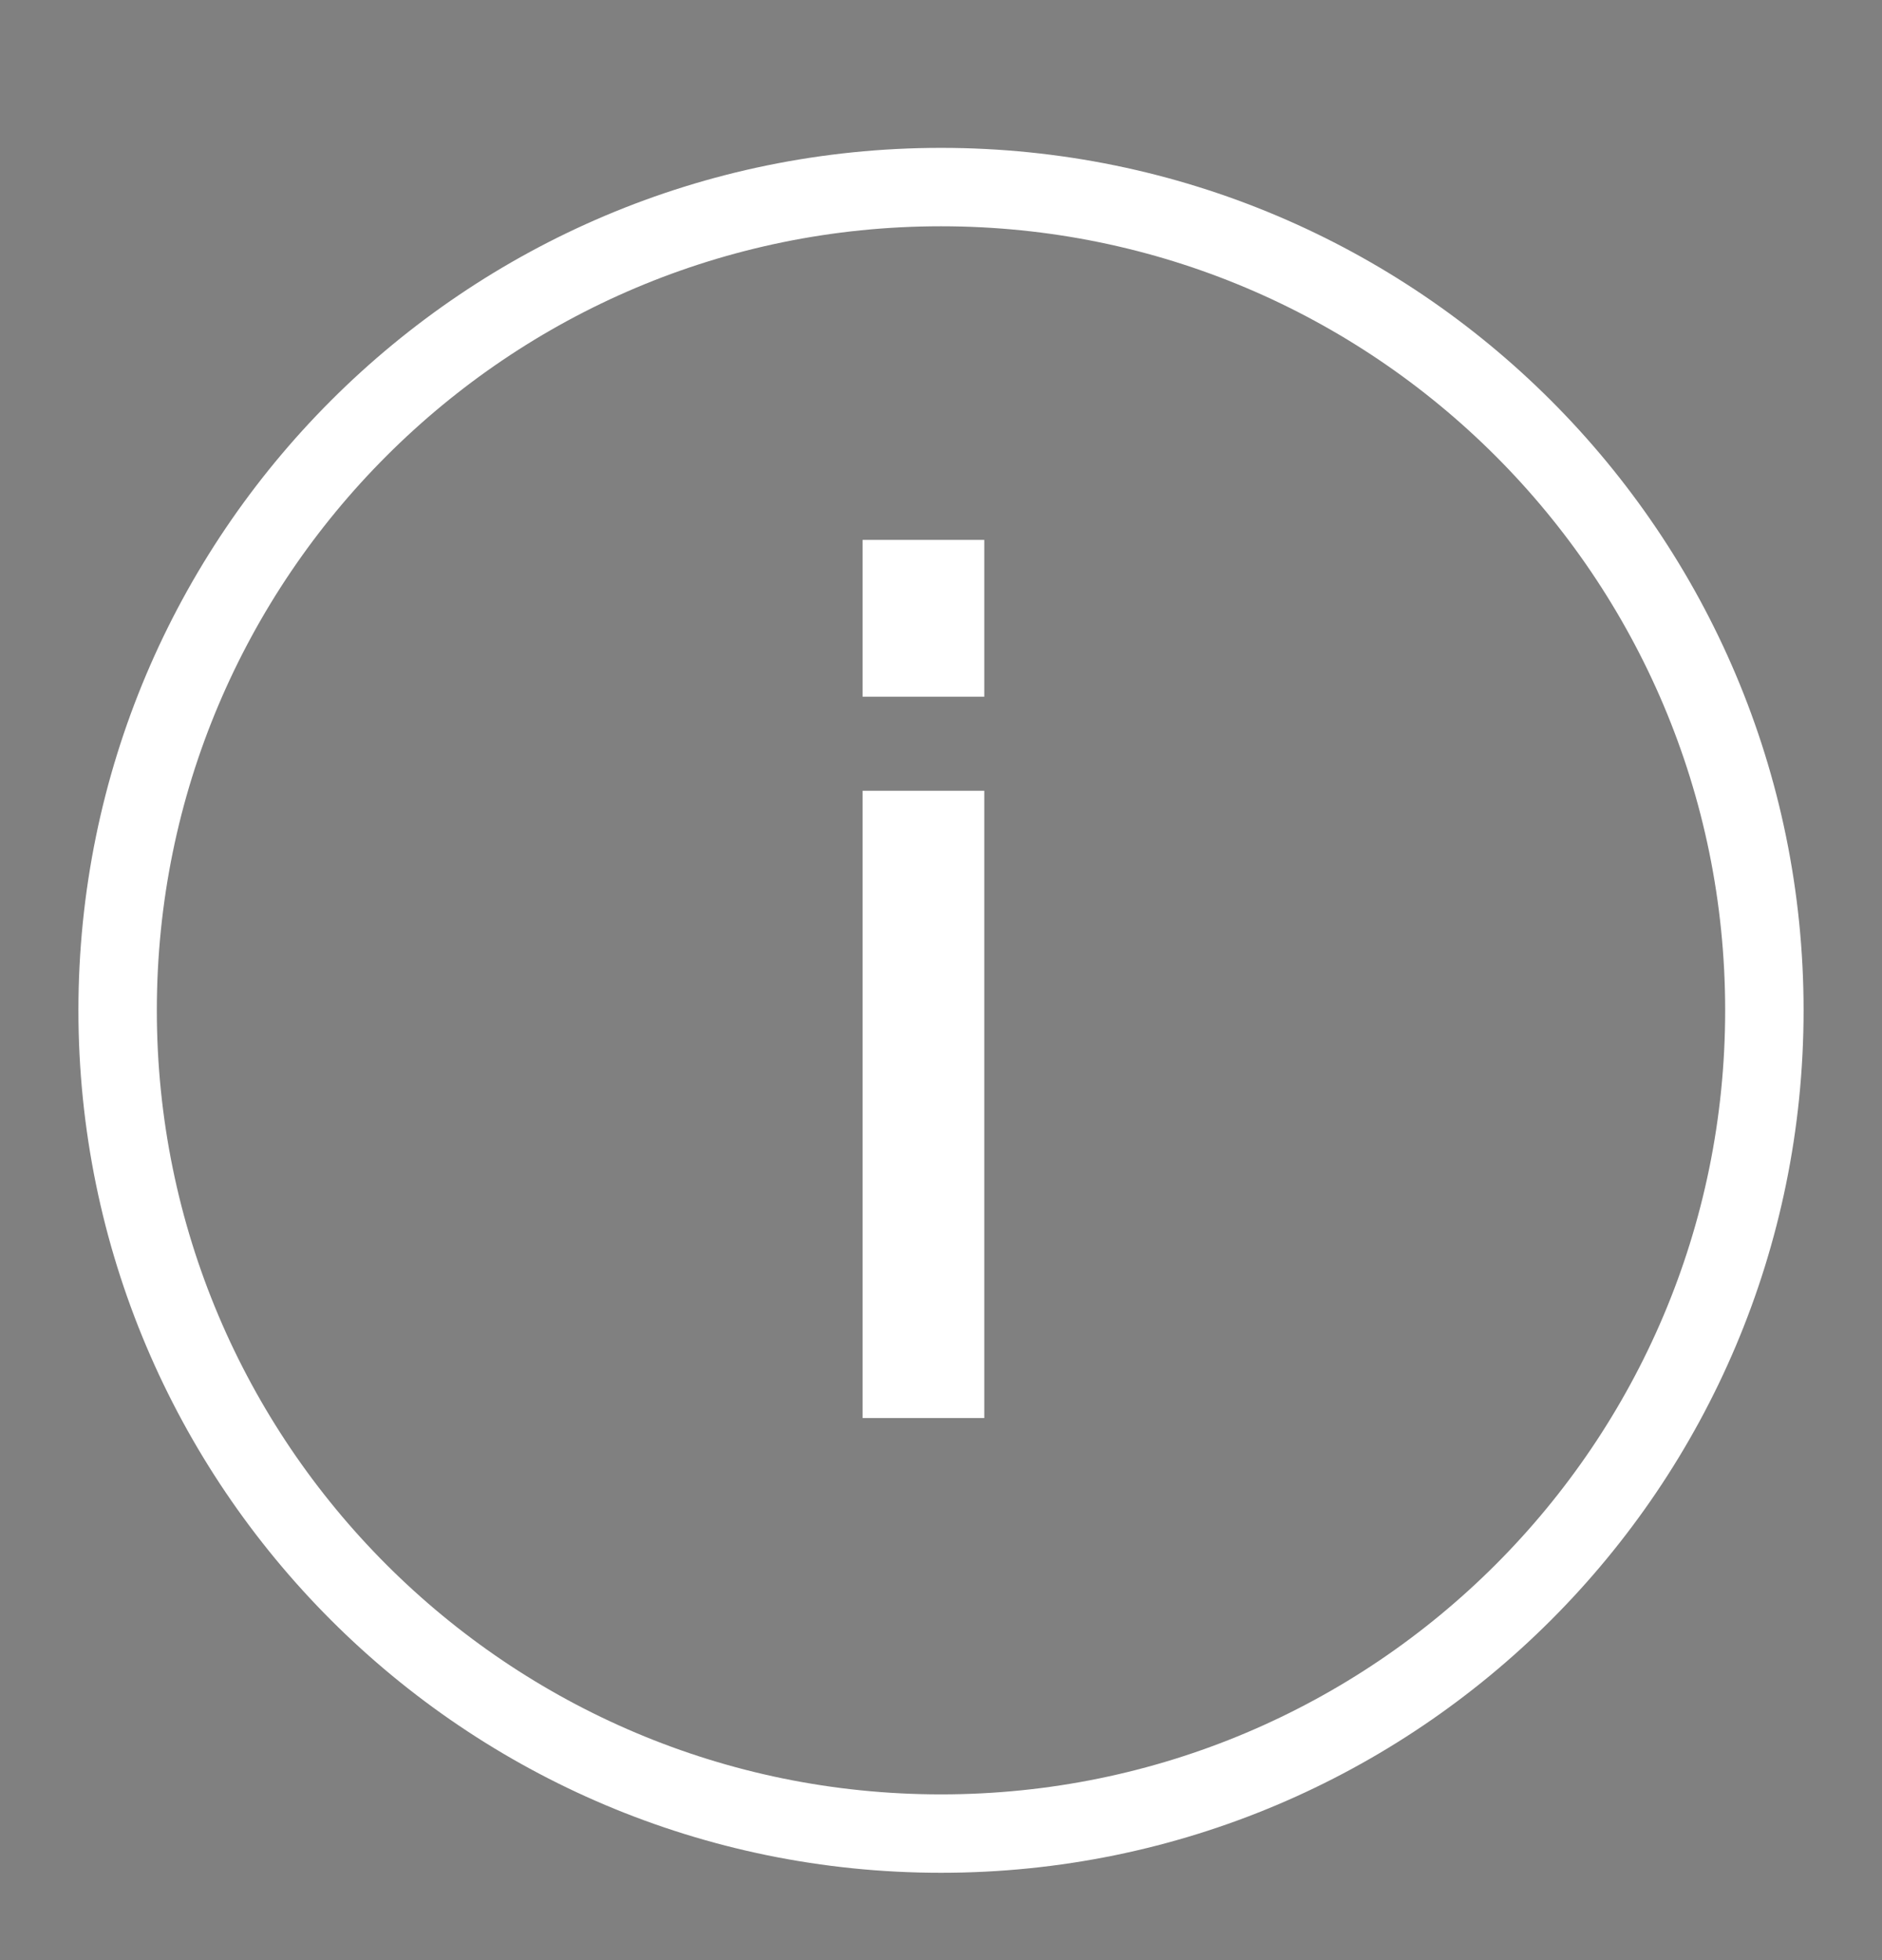
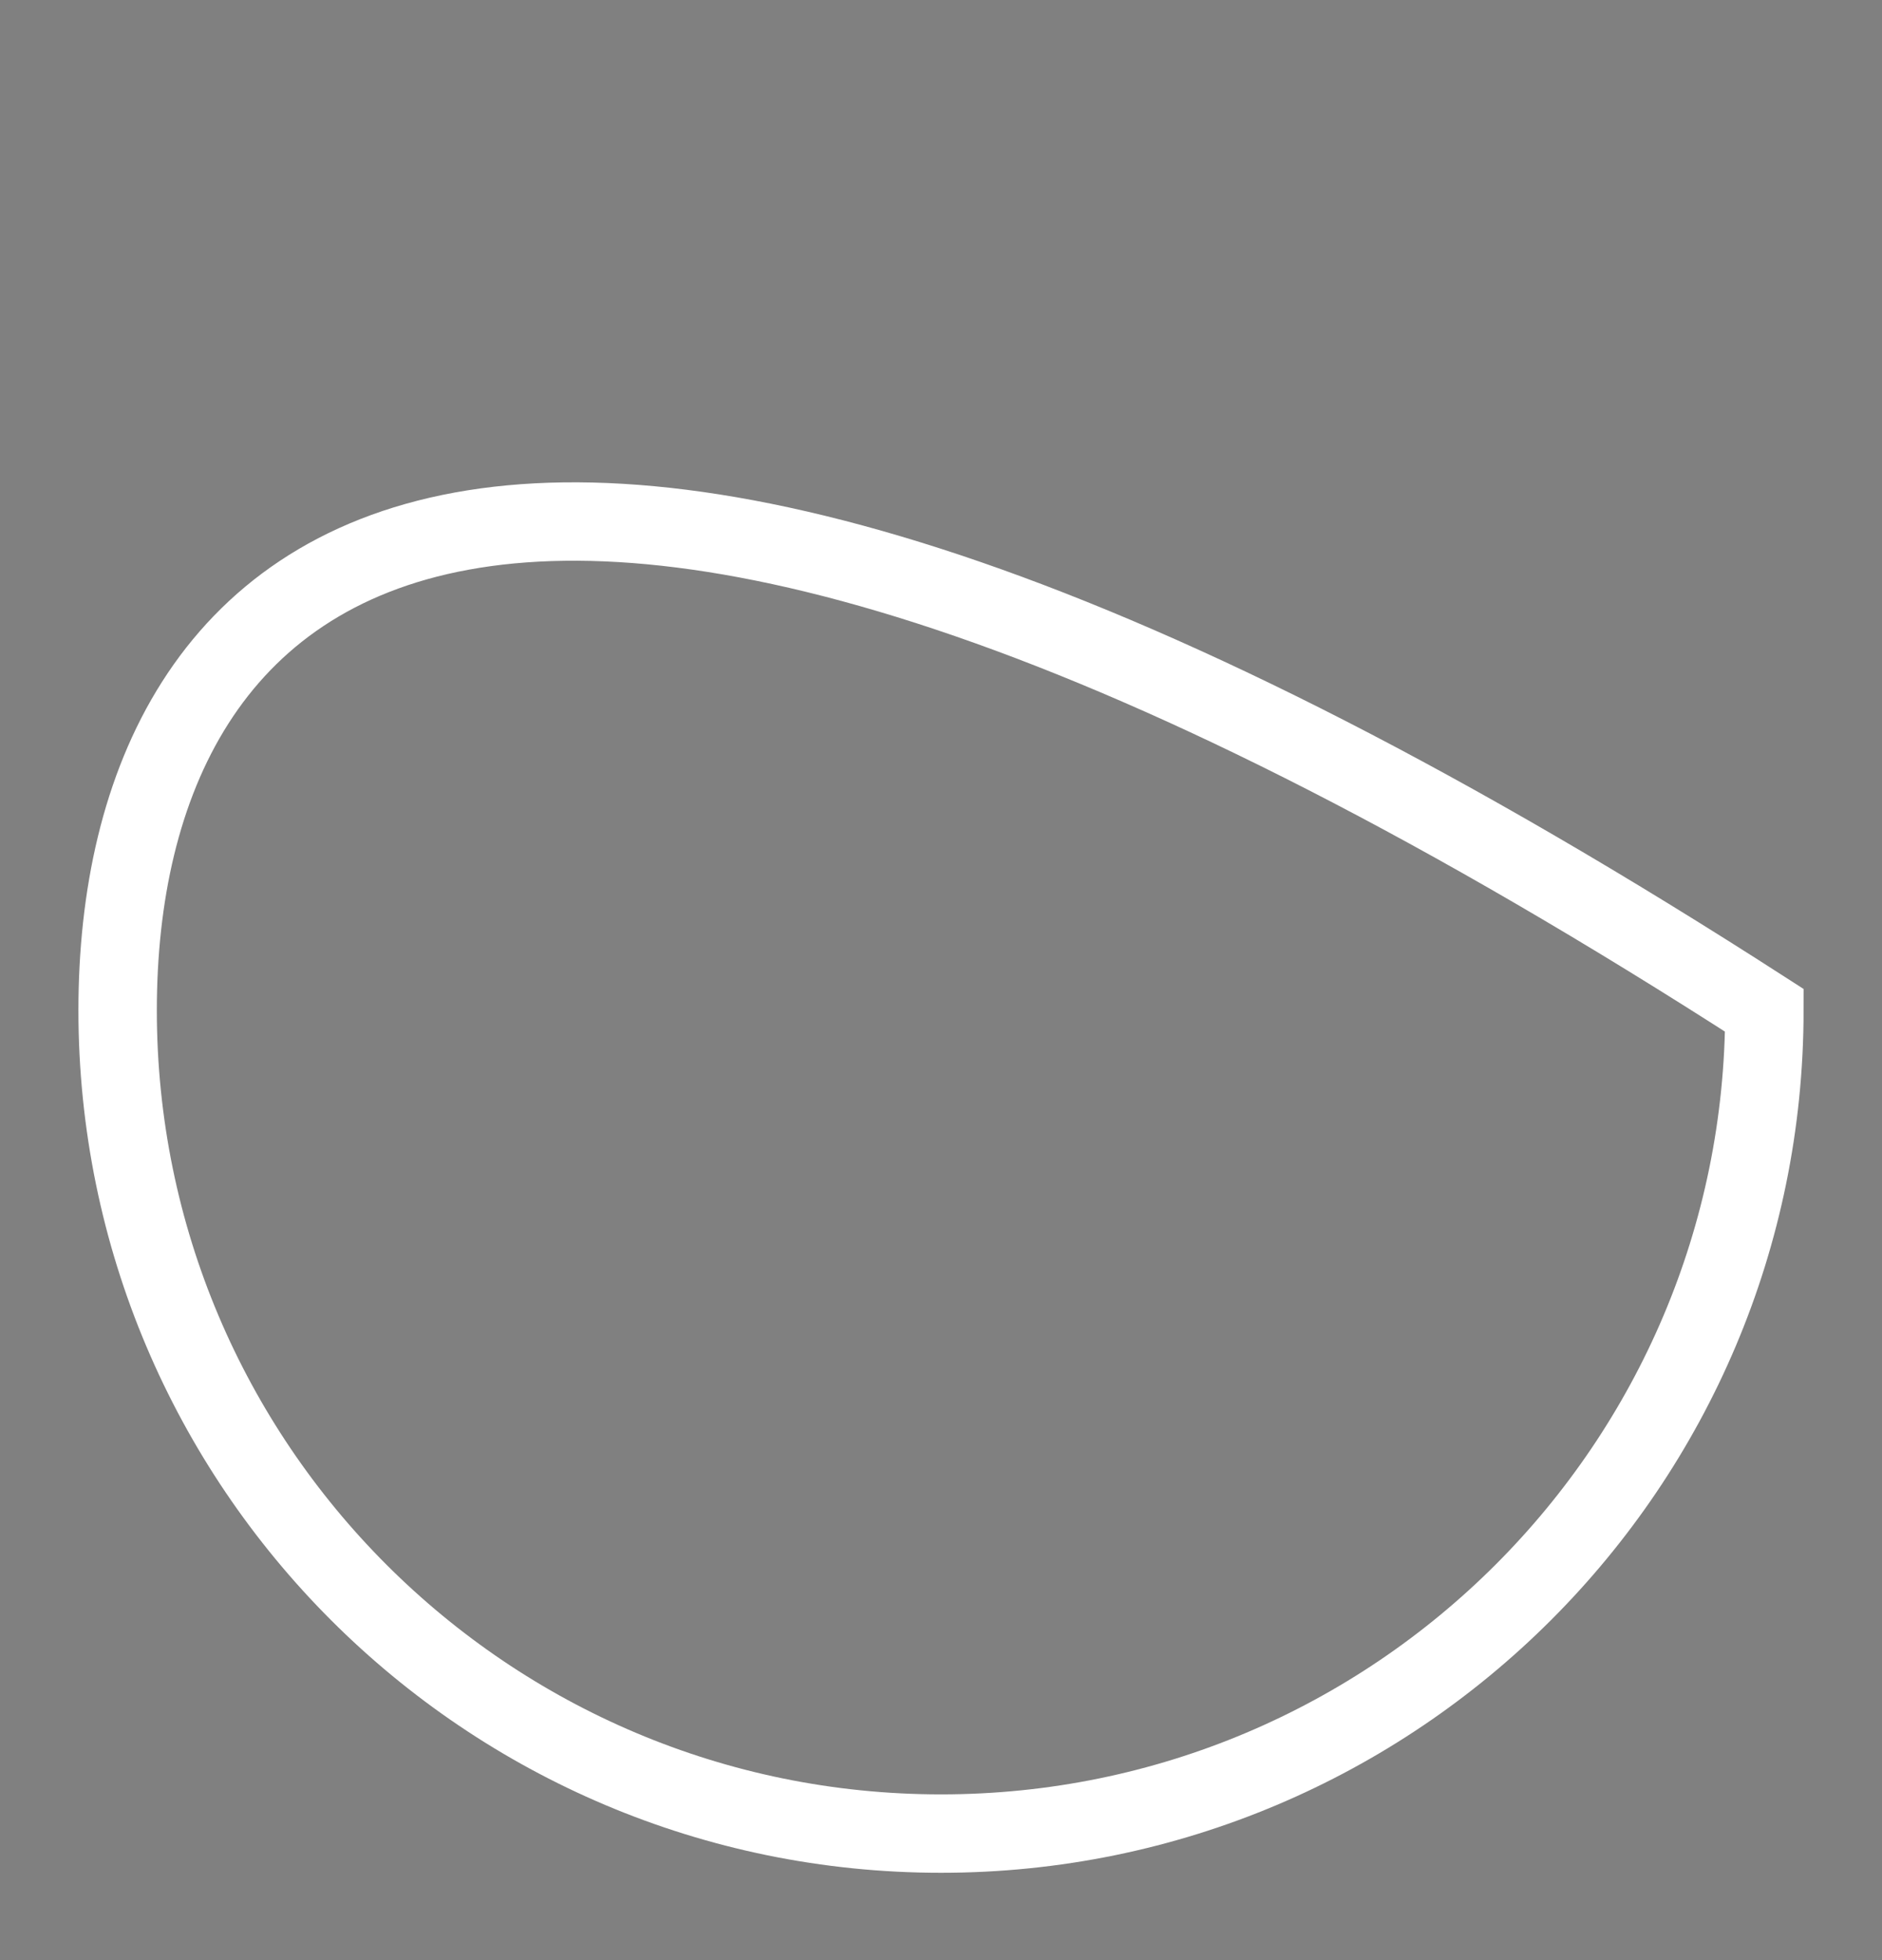
<svg xmlns="http://www.w3.org/2000/svg" width="24" height="25" viewBox="0 0 24 25" fill="none">
  <rect x="0" y="0" width="24" height="25" fill="#808080" stroke="none" />
-   <path d="M12 23.386C17.799 23.386 22.5 18.685 22.5 12.886C22.5 7.087 17.799 2.386 12 2.386C6.201 2.386 1.5 7.087 1.5 12.886C1.5 18.685 6.201 23.386 12 23.386Z" stroke="white" />
-   <path d="M12.052 10.586V17.586H11.5V10.586H12.052ZM12.052 7.386V8.386H11.5V7.386H12.052Z" fill="black" stroke="white" />
+   <path d="M12 23.386C17.799 23.386 22.5 18.685 22.5 12.886C6.201 2.386 1.5 7.087 1.5 12.886C1.5 18.685 6.201 23.386 12 23.386Z" stroke="white" />
</svg>